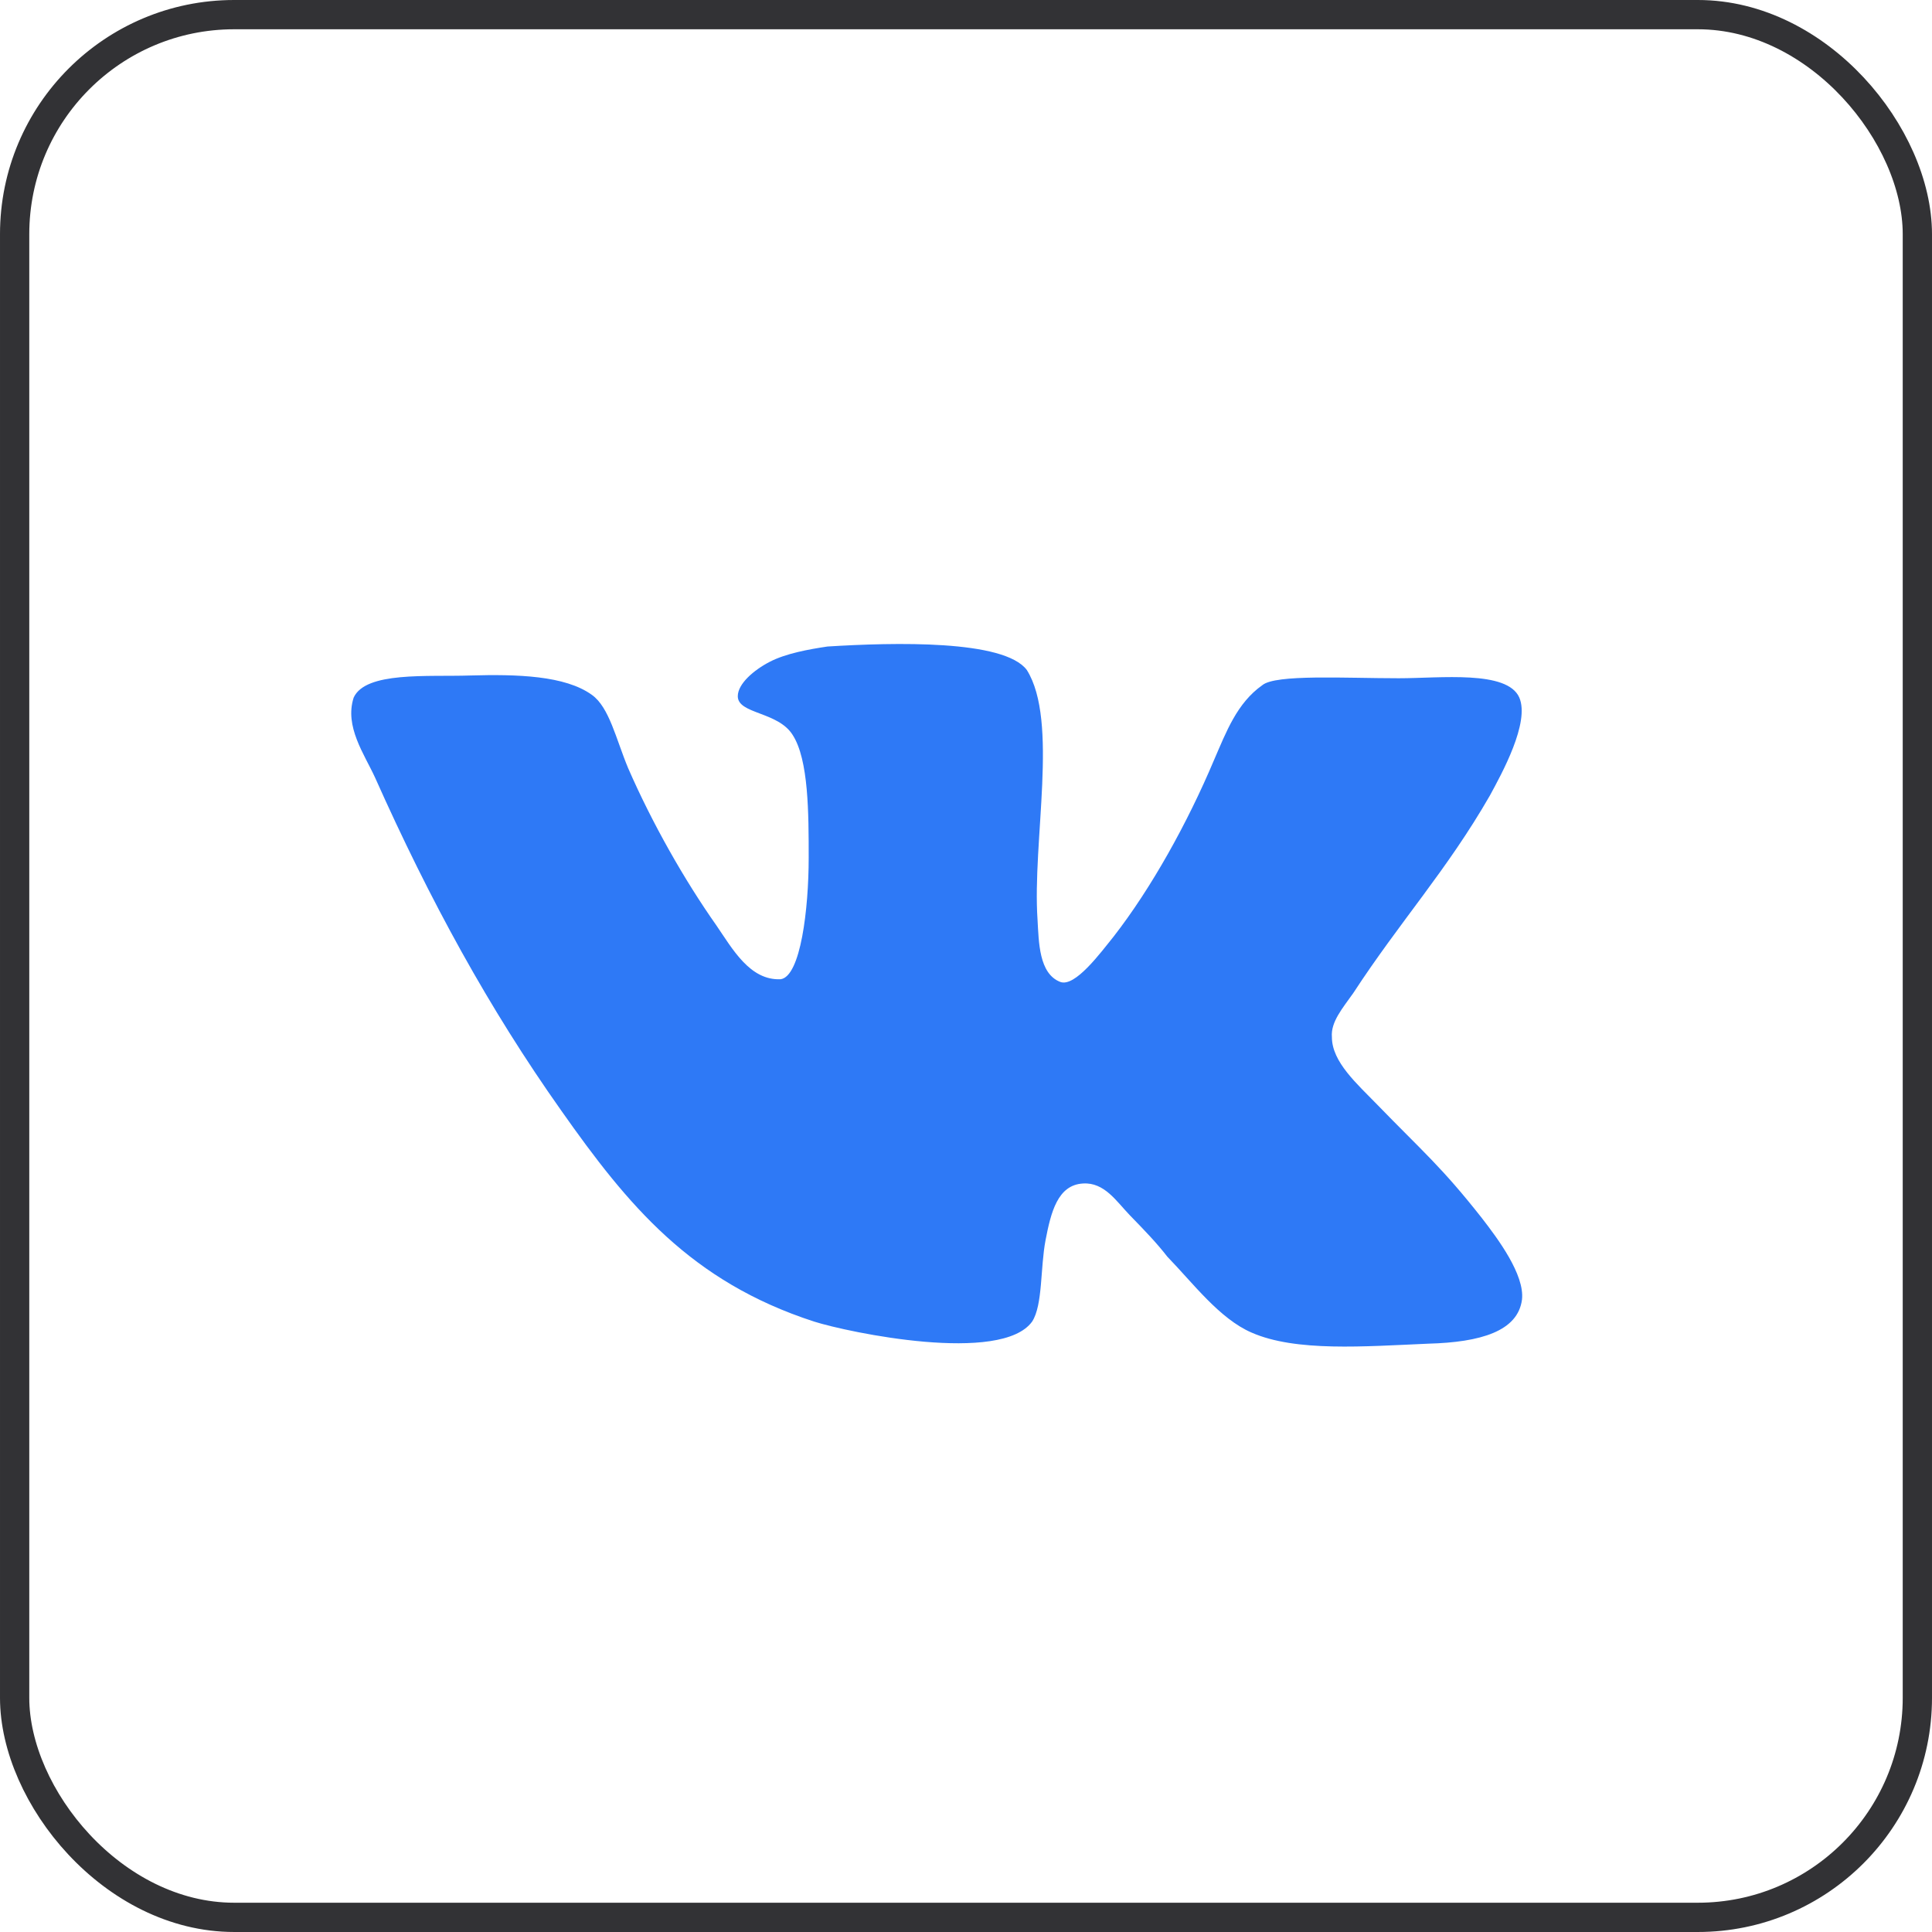
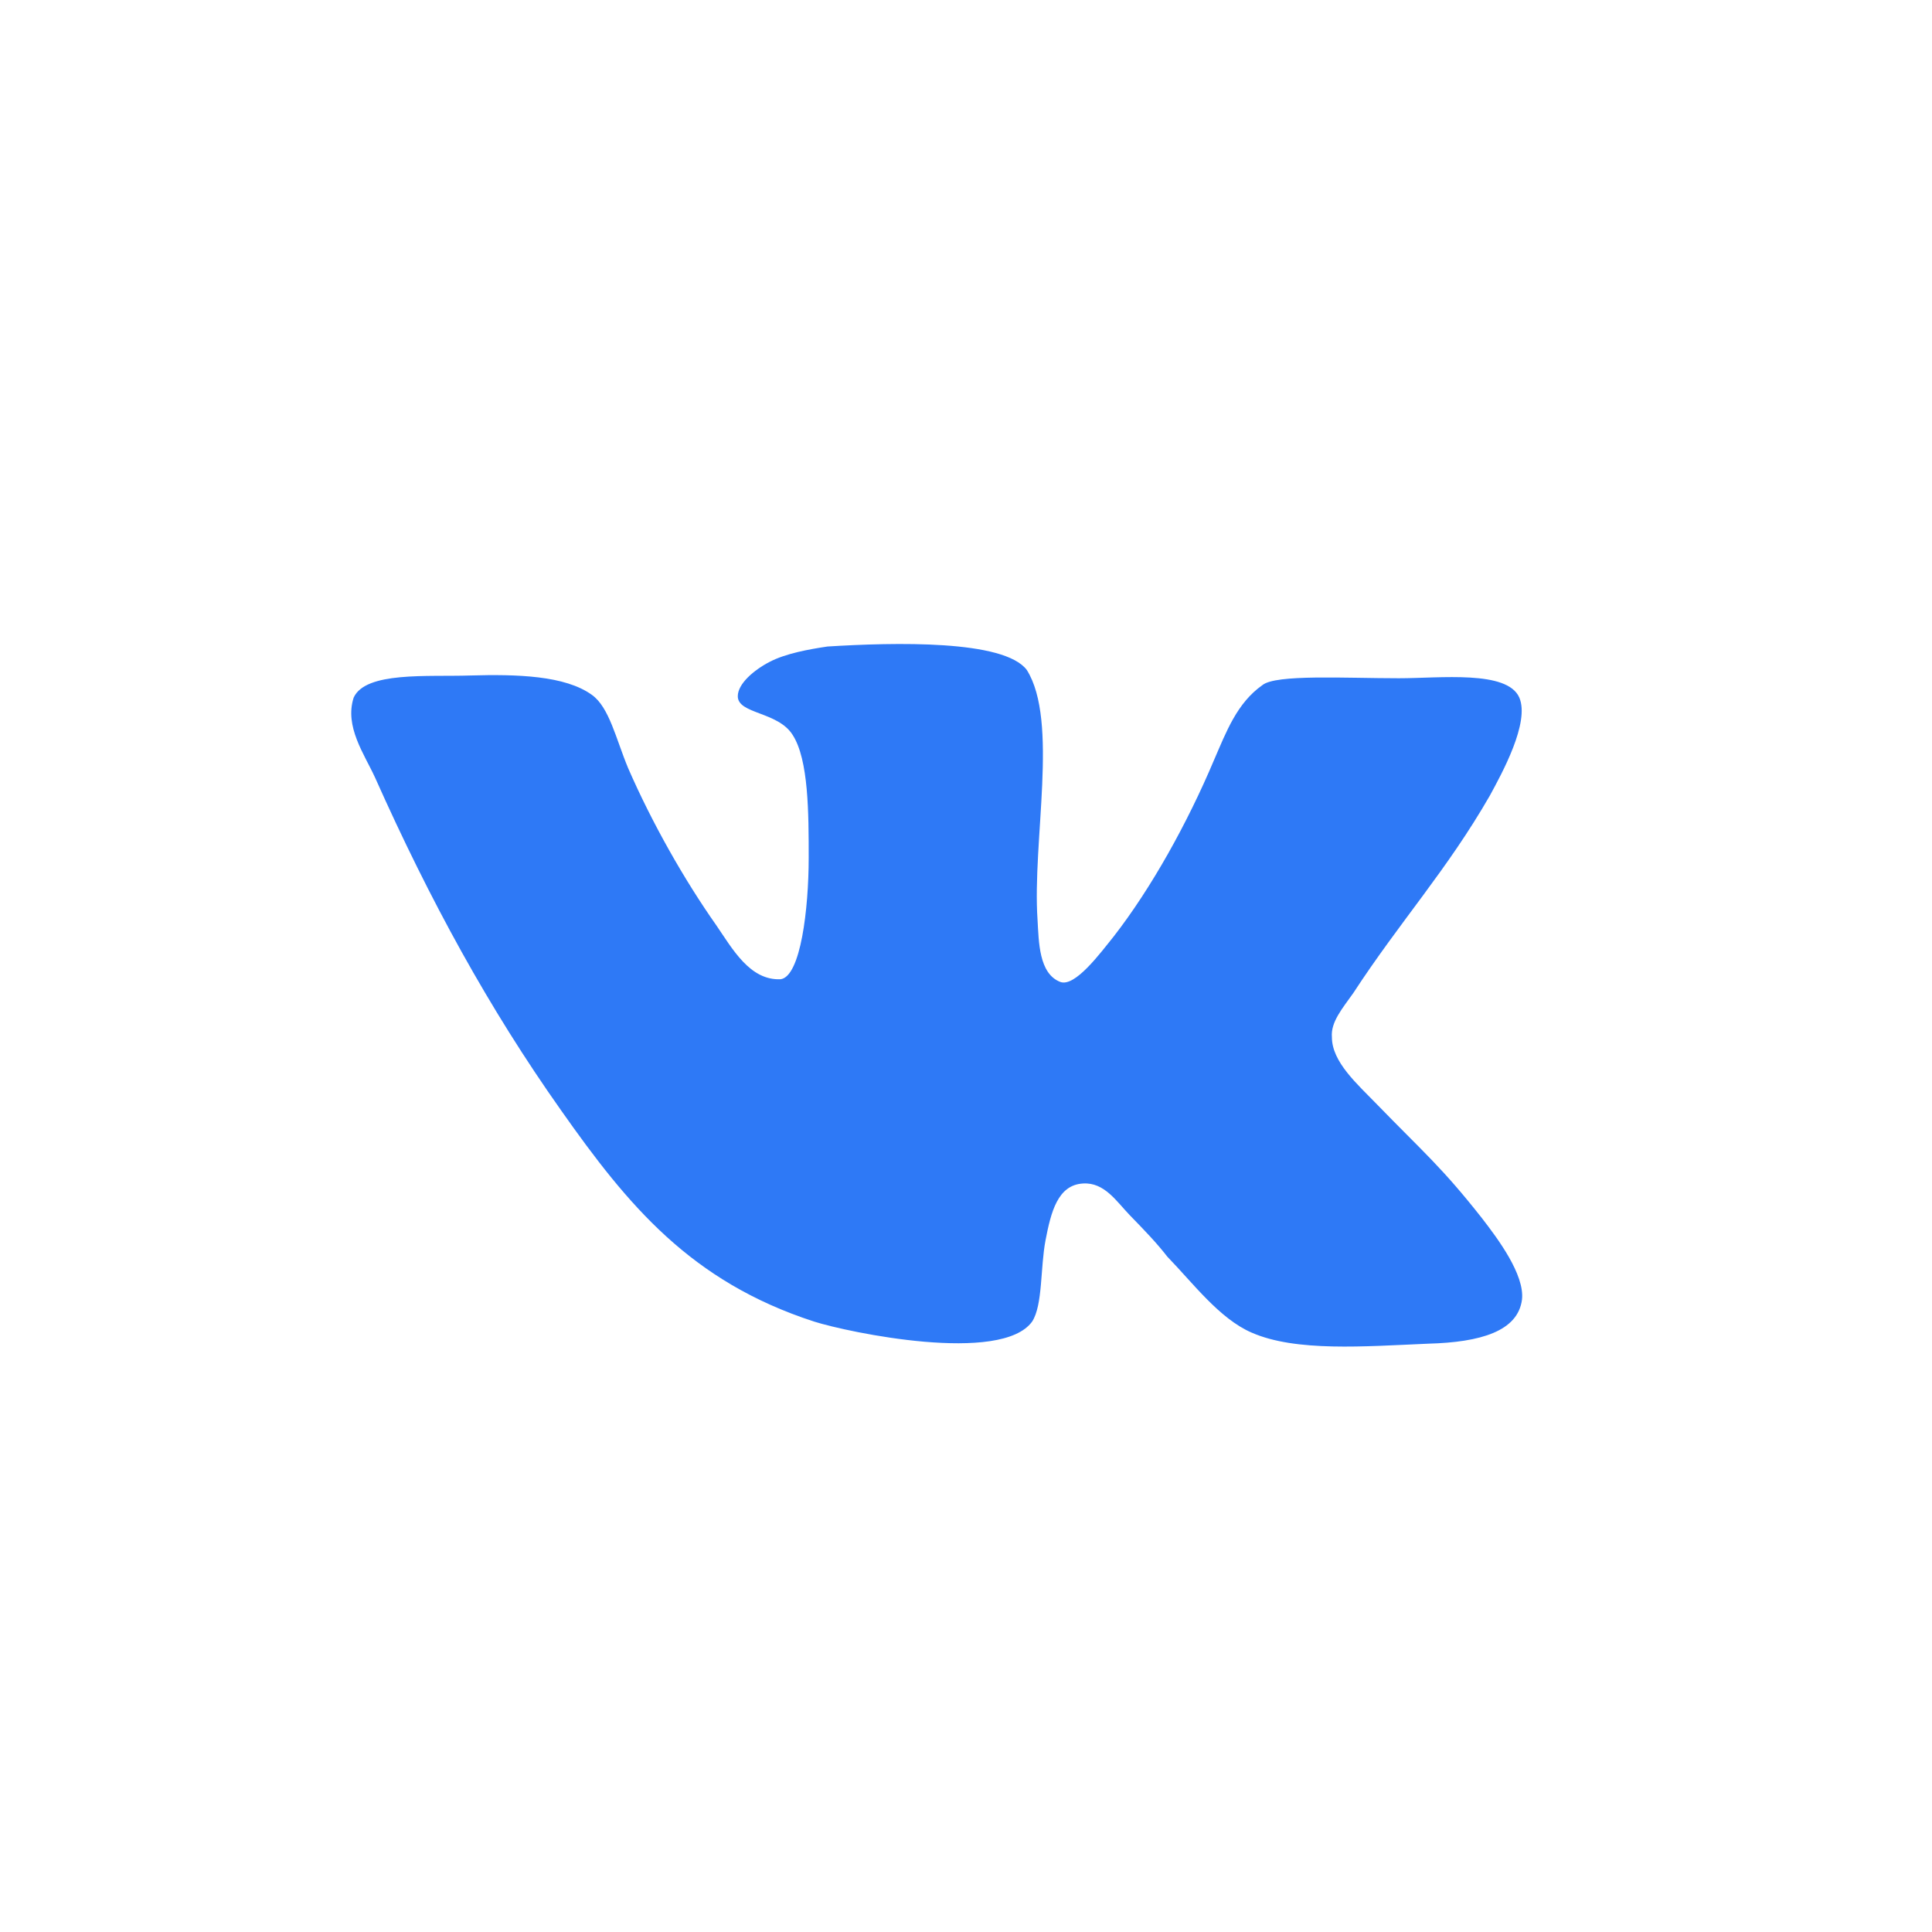
<svg xmlns="http://www.w3.org/2000/svg" width="33" height="33" viewBox="0 0 33 33" fill="none">
-   <rect x="0.25" y="0.25" width="32.5" height="32.5" rx="3.75" stroke="#323235" stroke-width="0.5" />
-   <path d="M18.11 16.772C17.744 16.63 17.744 16.088 17.722 15.711C17.63 14.367 18.087 12.316 17.539 11.444C17.151 10.925 15.276 10.972 14.134 11.043C13.813 11.091 13.425 11.161 13.15 11.303C12.876 11.444 12.602 11.68 12.602 11.892C12.602 12.198 13.288 12.152 13.539 12.553C13.813 12.977 13.813 13.896 13.813 14.651C13.813 15.523 13.676 16.679 13.334 16.726C12.808 16.75 12.511 16.207 12.236 15.806C11.688 15.028 11.139 14.061 10.728 13.118C10.522 12.623 10.407 12.081 10.11 11.869C9.653 11.538 8.83 11.515 8.03 11.538C7.299 11.562 6.247 11.467 6.041 11.915C5.881 12.41 6.224 12.882 6.407 13.283C7.344 15.382 8.35 17.221 9.584 18.966C10.728 20.592 11.801 21.89 13.904 22.573C14.499 22.762 17.104 23.304 17.63 22.573C17.813 22.29 17.768 21.654 17.859 21.182C17.95 20.71 18.064 20.239 18.499 20.215C18.865 20.192 19.07 20.521 19.299 20.758C19.551 21.017 19.756 21.229 19.939 21.465C20.374 21.913 20.831 22.526 21.379 22.762C22.134 23.093 23.299 22.998 24.396 22.951C25.288 22.927 25.928 22.739 25.997 22.196C26.043 21.772 25.585 21.159 25.311 20.805C24.625 19.933 24.305 19.673 23.527 18.871C23.184 18.517 22.75 18.14 22.75 17.716C22.727 17.456 22.933 17.221 23.116 16.961C23.916 15.735 24.716 14.863 25.448 13.589C25.653 13.212 26.134 12.34 25.951 11.915C25.745 11.444 24.602 11.585 23.893 11.585C22.979 11.585 21.79 11.514 21.562 11.703C21.127 12.009 20.944 12.505 20.739 12.976C20.282 14.061 19.665 15.169 19.024 15.994C18.796 16.277 18.362 16.867 18.11 16.772L18.111 16.773L18.11 16.772Z" fill="#2E79F6" />
+   <path d="M18.11 16.772C17.744 16.63 17.744 16.088 17.722 15.711C17.63 14.367 18.087 12.316 17.539 11.444C17.151 10.925 15.276 10.972 14.134 11.043C13.813 11.091 13.425 11.161 13.15 11.303C12.876 11.444 12.602 11.68 12.602 11.892C12.602 12.198 13.288 12.152 13.539 12.553C13.813 12.977 13.813 13.896 13.813 14.651C13.813 15.523 13.676 16.679 13.334 16.726C12.808 16.75 12.511 16.207 12.236 15.806C11.688 15.028 11.139 14.061 10.728 13.118C10.522 12.623 10.407 12.081 10.11 11.869C9.653 11.538 8.83 11.515 8.03 11.538C7.299 11.562 6.247 11.467 6.041 11.915C5.881 12.41 6.224 12.882 6.407 13.283C7.344 15.382 8.35 17.221 9.584 18.966C10.728 20.592 11.801 21.89 13.904 22.573C14.499 22.762 17.104 23.304 17.63 22.573C17.813 22.29 17.768 21.654 17.859 21.182C17.95 20.71 18.064 20.239 18.499 20.215C18.865 20.192 19.07 20.521 19.299 20.758C19.551 21.017 19.756 21.229 19.939 21.465C20.374 21.913 20.831 22.526 21.379 22.762C22.134 23.093 23.299 22.998 24.396 22.951C25.288 22.927 25.928 22.739 25.997 22.196C26.043 21.772 25.585 21.159 25.311 20.805C24.625 19.933 24.305 19.673 23.527 18.871C23.184 18.517 22.75 18.14 22.75 17.716C22.727 17.456 22.933 17.221 23.116 16.961C23.916 15.735 24.716 14.863 25.448 13.589C25.653 13.212 26.134 12.34 25.951 11.915C25.745 11.444 24.602 11.585 23.893 11.585C22.979 11.585 21.79 11.514 21.562 11.703C21.127 12.009 20.944 12.505 20.739 12.976C20.282 14.061 19.665 15.169 19.024 15.994C18.796 16.277 18.362 16.867 18.11 16.772L18.111 16.773Z" fill="#2E79F6" />
</svg>